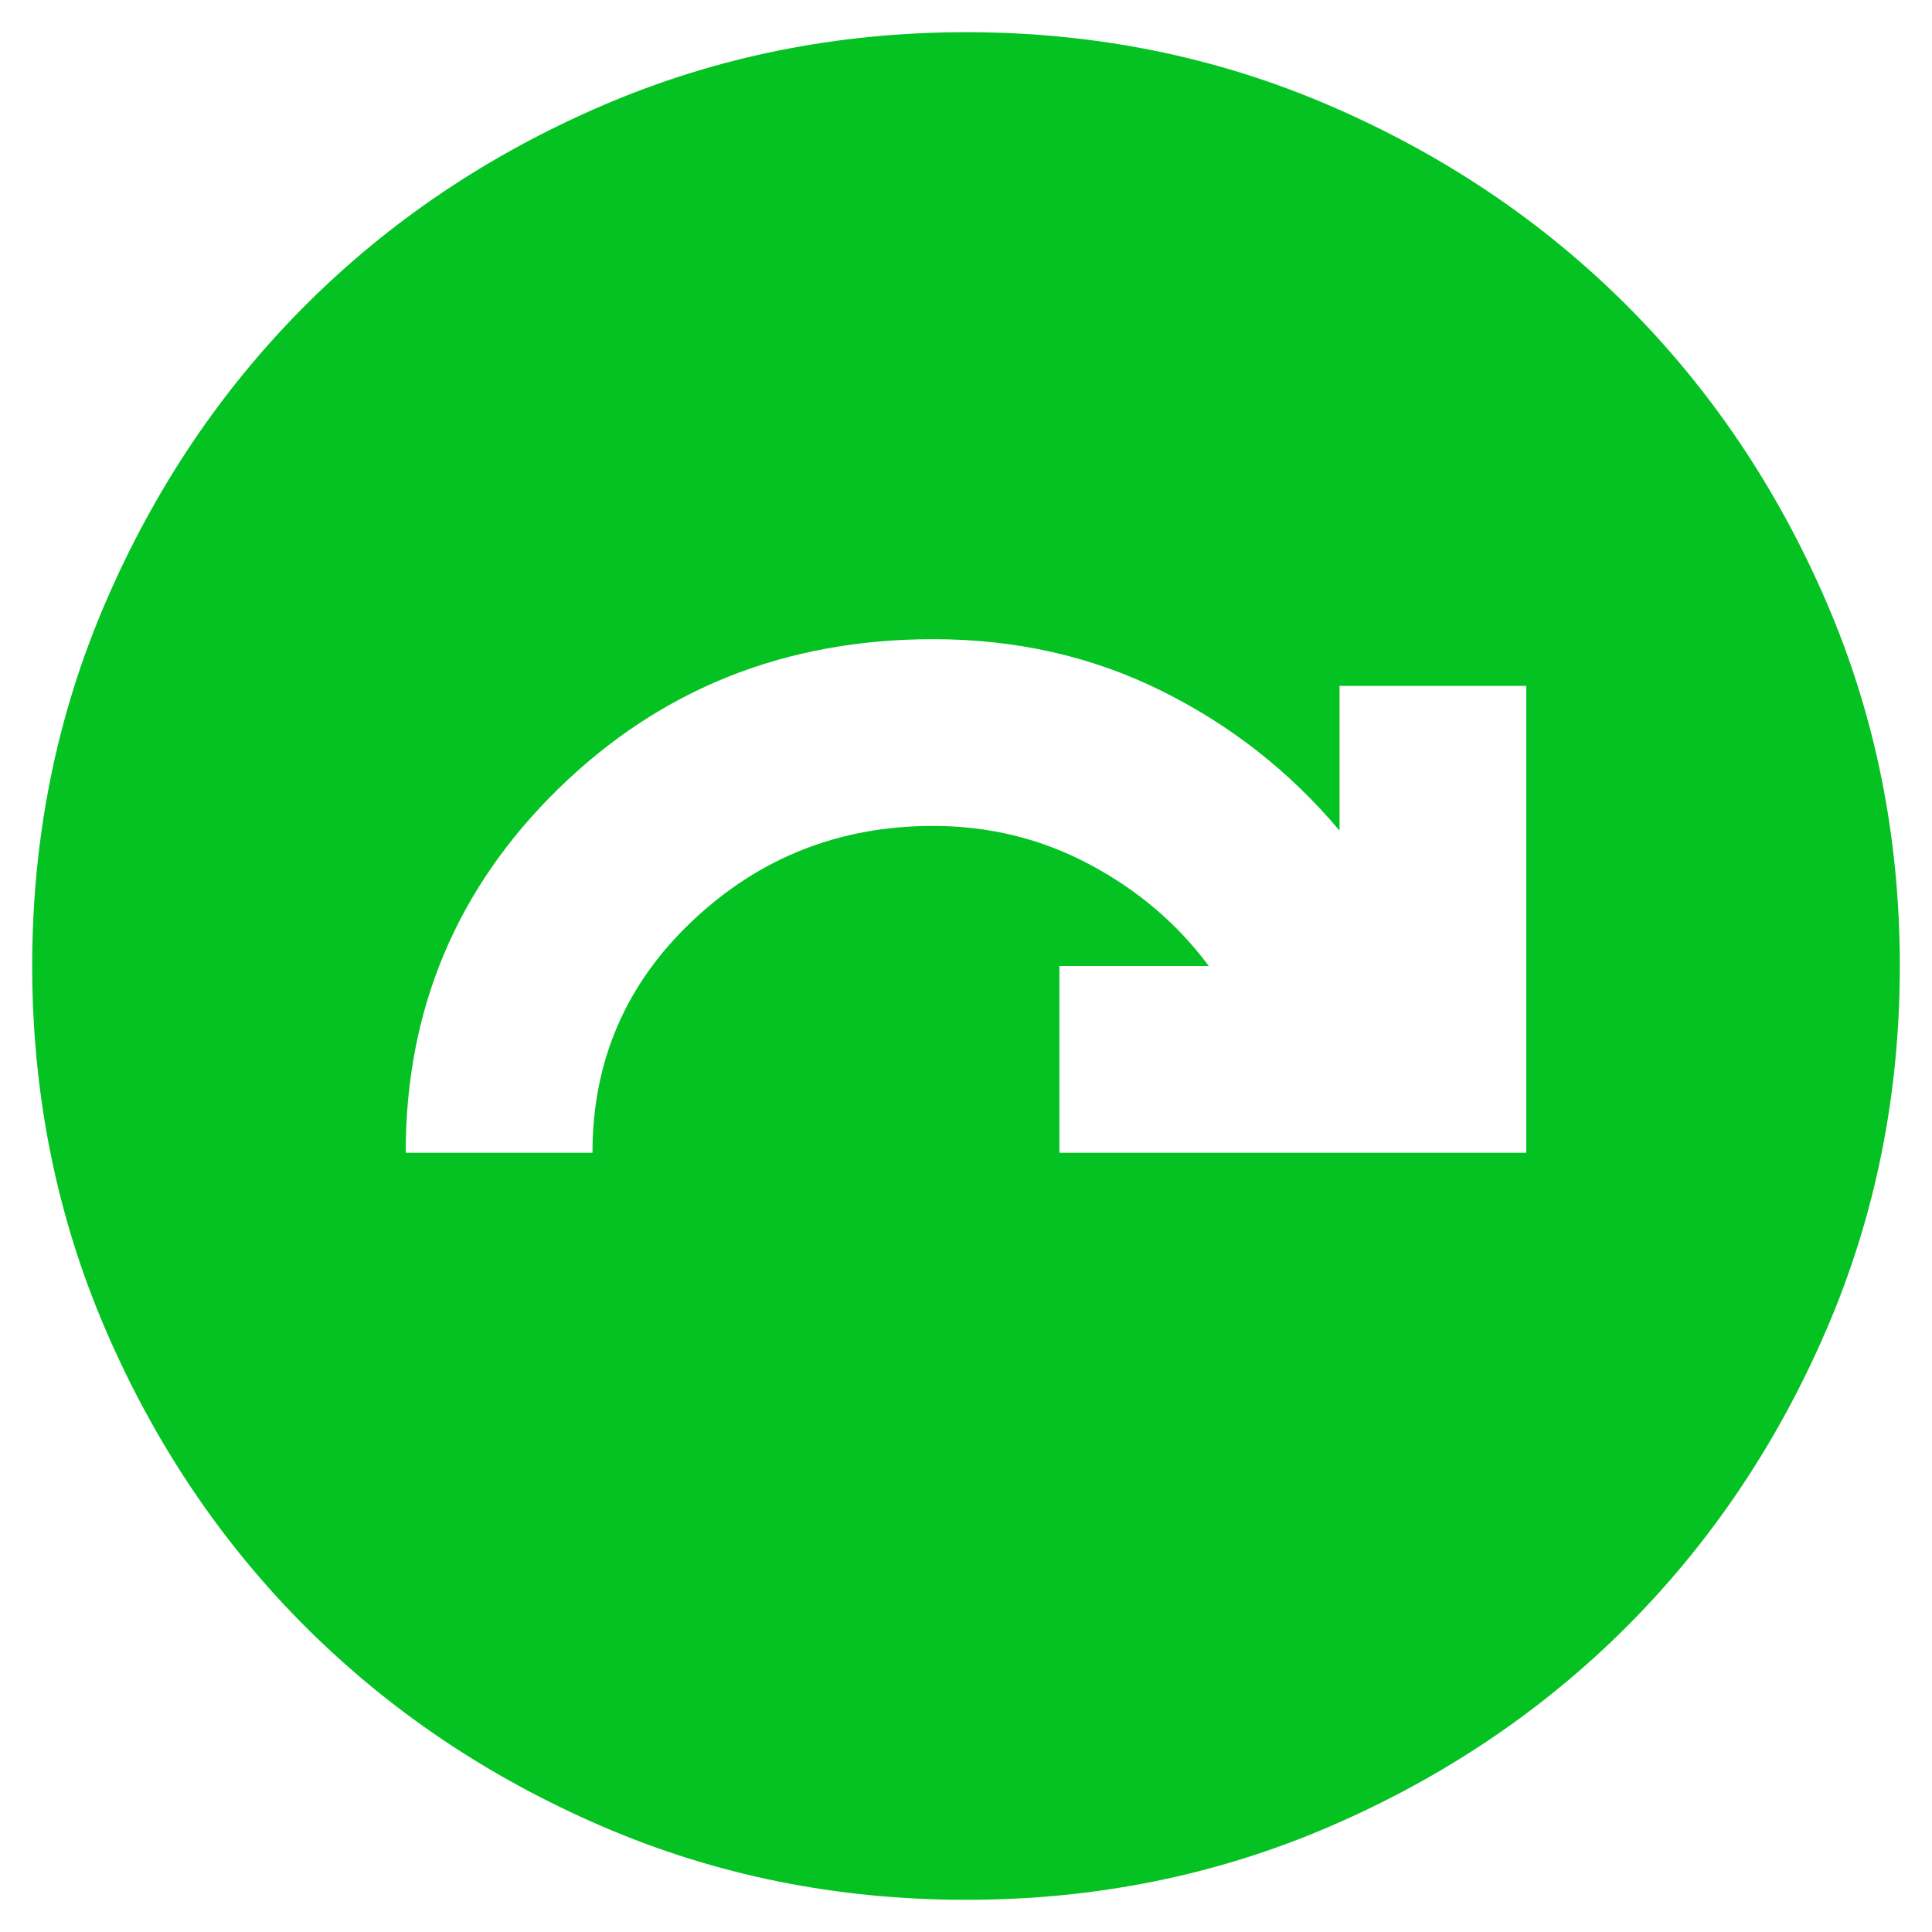
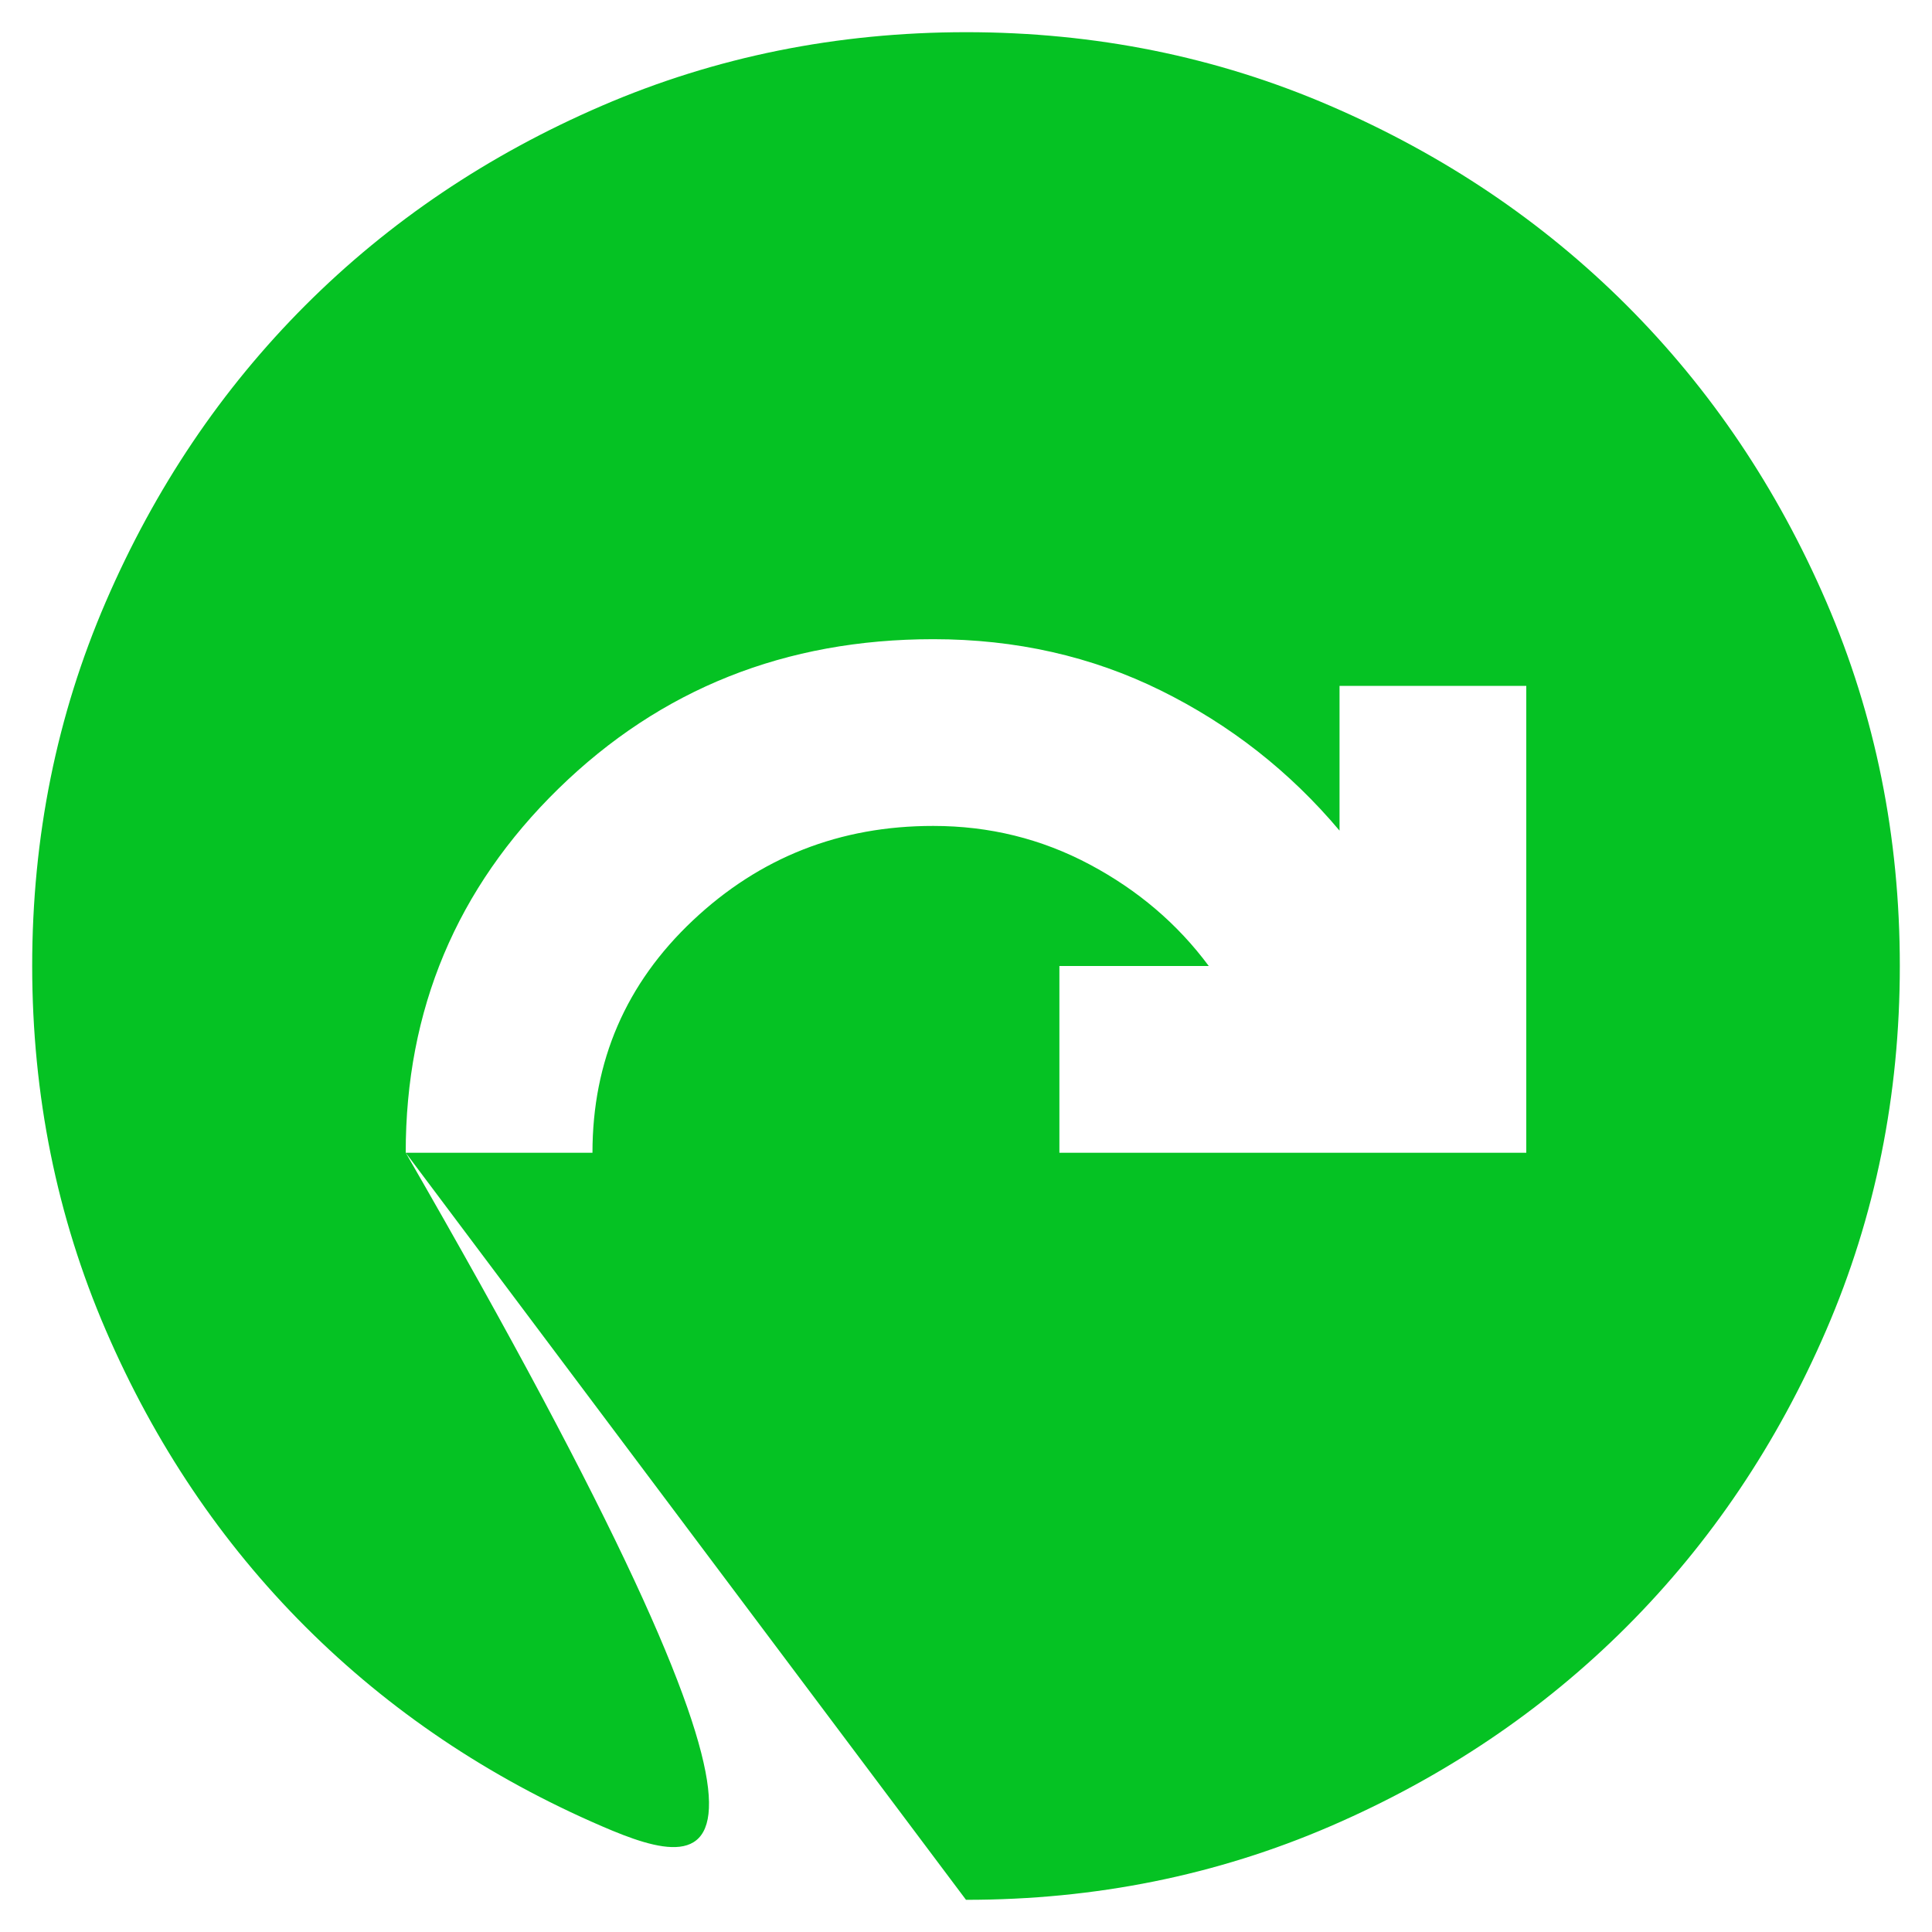
<svg xmlns="http://www.w3.org/2000/svg" width="50" height="50" viewBox="0 0 50 50" fill="none">
-   <path d="M10.5 29.833H15.333C15.333 27.457 16.199 25.453 17.931 23.821C19.663 22.189 21.738 21.373 24.154 21.375C25.604 21.375 26.953 21.708 28.202 22.373C29.451 23.038 30.478 23.914 31.283 25H27.417V29.833H39.5V17.75H34.667V21.496C33.378 19.965 31.837 18.757 30.044 17.871C28.25 16.985 26.287 16.542 24.154 16.542C20.328 16.542 17.095 17.831 14.456 20.408C11.817 22.986 10.498 26.128 10.5 29.833ZM25 49.167C21.657 49.167 18.515 48.532 15.575 47.262C12.635 45.993 10.077 44.271 7.902 42.098C5.727 39.923 4.006 37.365 2.738 34.425C1.47 31.485 0.835 28.343 0.833 25C0.833 21.657 1.468 18.515 2.738 15.575C4.007 12.635 5.729 10.077 7.902 7.902C10.077 5.727 12.635 4.006 15.575 2.738C18.515 1.47 21.657 0.835 25 0.833C28.343 0.833 31.485 1.468 34.425 2.738C37.365 4.007 39.923 5.729 42.098 7.902C44.273 10.077 45.995 12.635 47.265 15.575C48.534 18.515 49.168 21.657 49.167 25C49.167 28.343 48.532 31.485 47.262 34.425C45.993 37.365 44.271 39.923 42.098 42.098C39.923 44.273 37.365 45.995 34.425 47.265C31.485 48.534 28.343 49.168 25 49.167Z" fill="#05C223" />
+   <path d="M10.5 29.833H15.333C15.333 27.457 16.199 25.453 17.931 23.821C19.663 22.189 21.738 21.373 24.154 21.375C25.604 21.375 26.953 21.708 28.202 22.373C29.451 23.038 30.478 23.914 31.283 25H27.417V29.833H39.5V17.75H34.667V21.496C33.378 19.965 31.837 18.757 30.044 17.871C28.25 16.985 26.287 16.542 24.154 16.542C20.328 16.542 17.095 17.831 14.456 20.408C11.817 22.986 10.498 26.128 10.5 29.833ZC21.657 49.167 18.515 48.532 15.575 47.262C12.635 45.993 10.077 44.271 7.902 42.098C5.727 39.923 4.006 37.365 2.738 34.425C1.47 31.485 0.835 28.343 0.833 25C0.833 21.657 1.468 18.515 2.738 15.575C4.007 12.635 5.729 10.077 7.902 7.902C10.077 5.727 12.635 4.006 15.575 2.738C18.515 1.47 21.657 0.835 25 0.833C28.343 0.833 31.485 1.468 34.425 2.738C37.365 4.007 39.923 5.729 42.098 7.902C44.273 10.077 45.995 12.635 47.265 15.575C48.534 18.515 49.168 21.657 49.167 25C49.167 28.343 48.532 31.485 47.262 34.425C45.993 37.365 44.271 39.923 42.098 42.098C39.923 44.273 37.365 45.995 34.425 47.265C31.485 48.534 28.343 49.168 25 49.167Z" fill="#05C223" />
</svg>